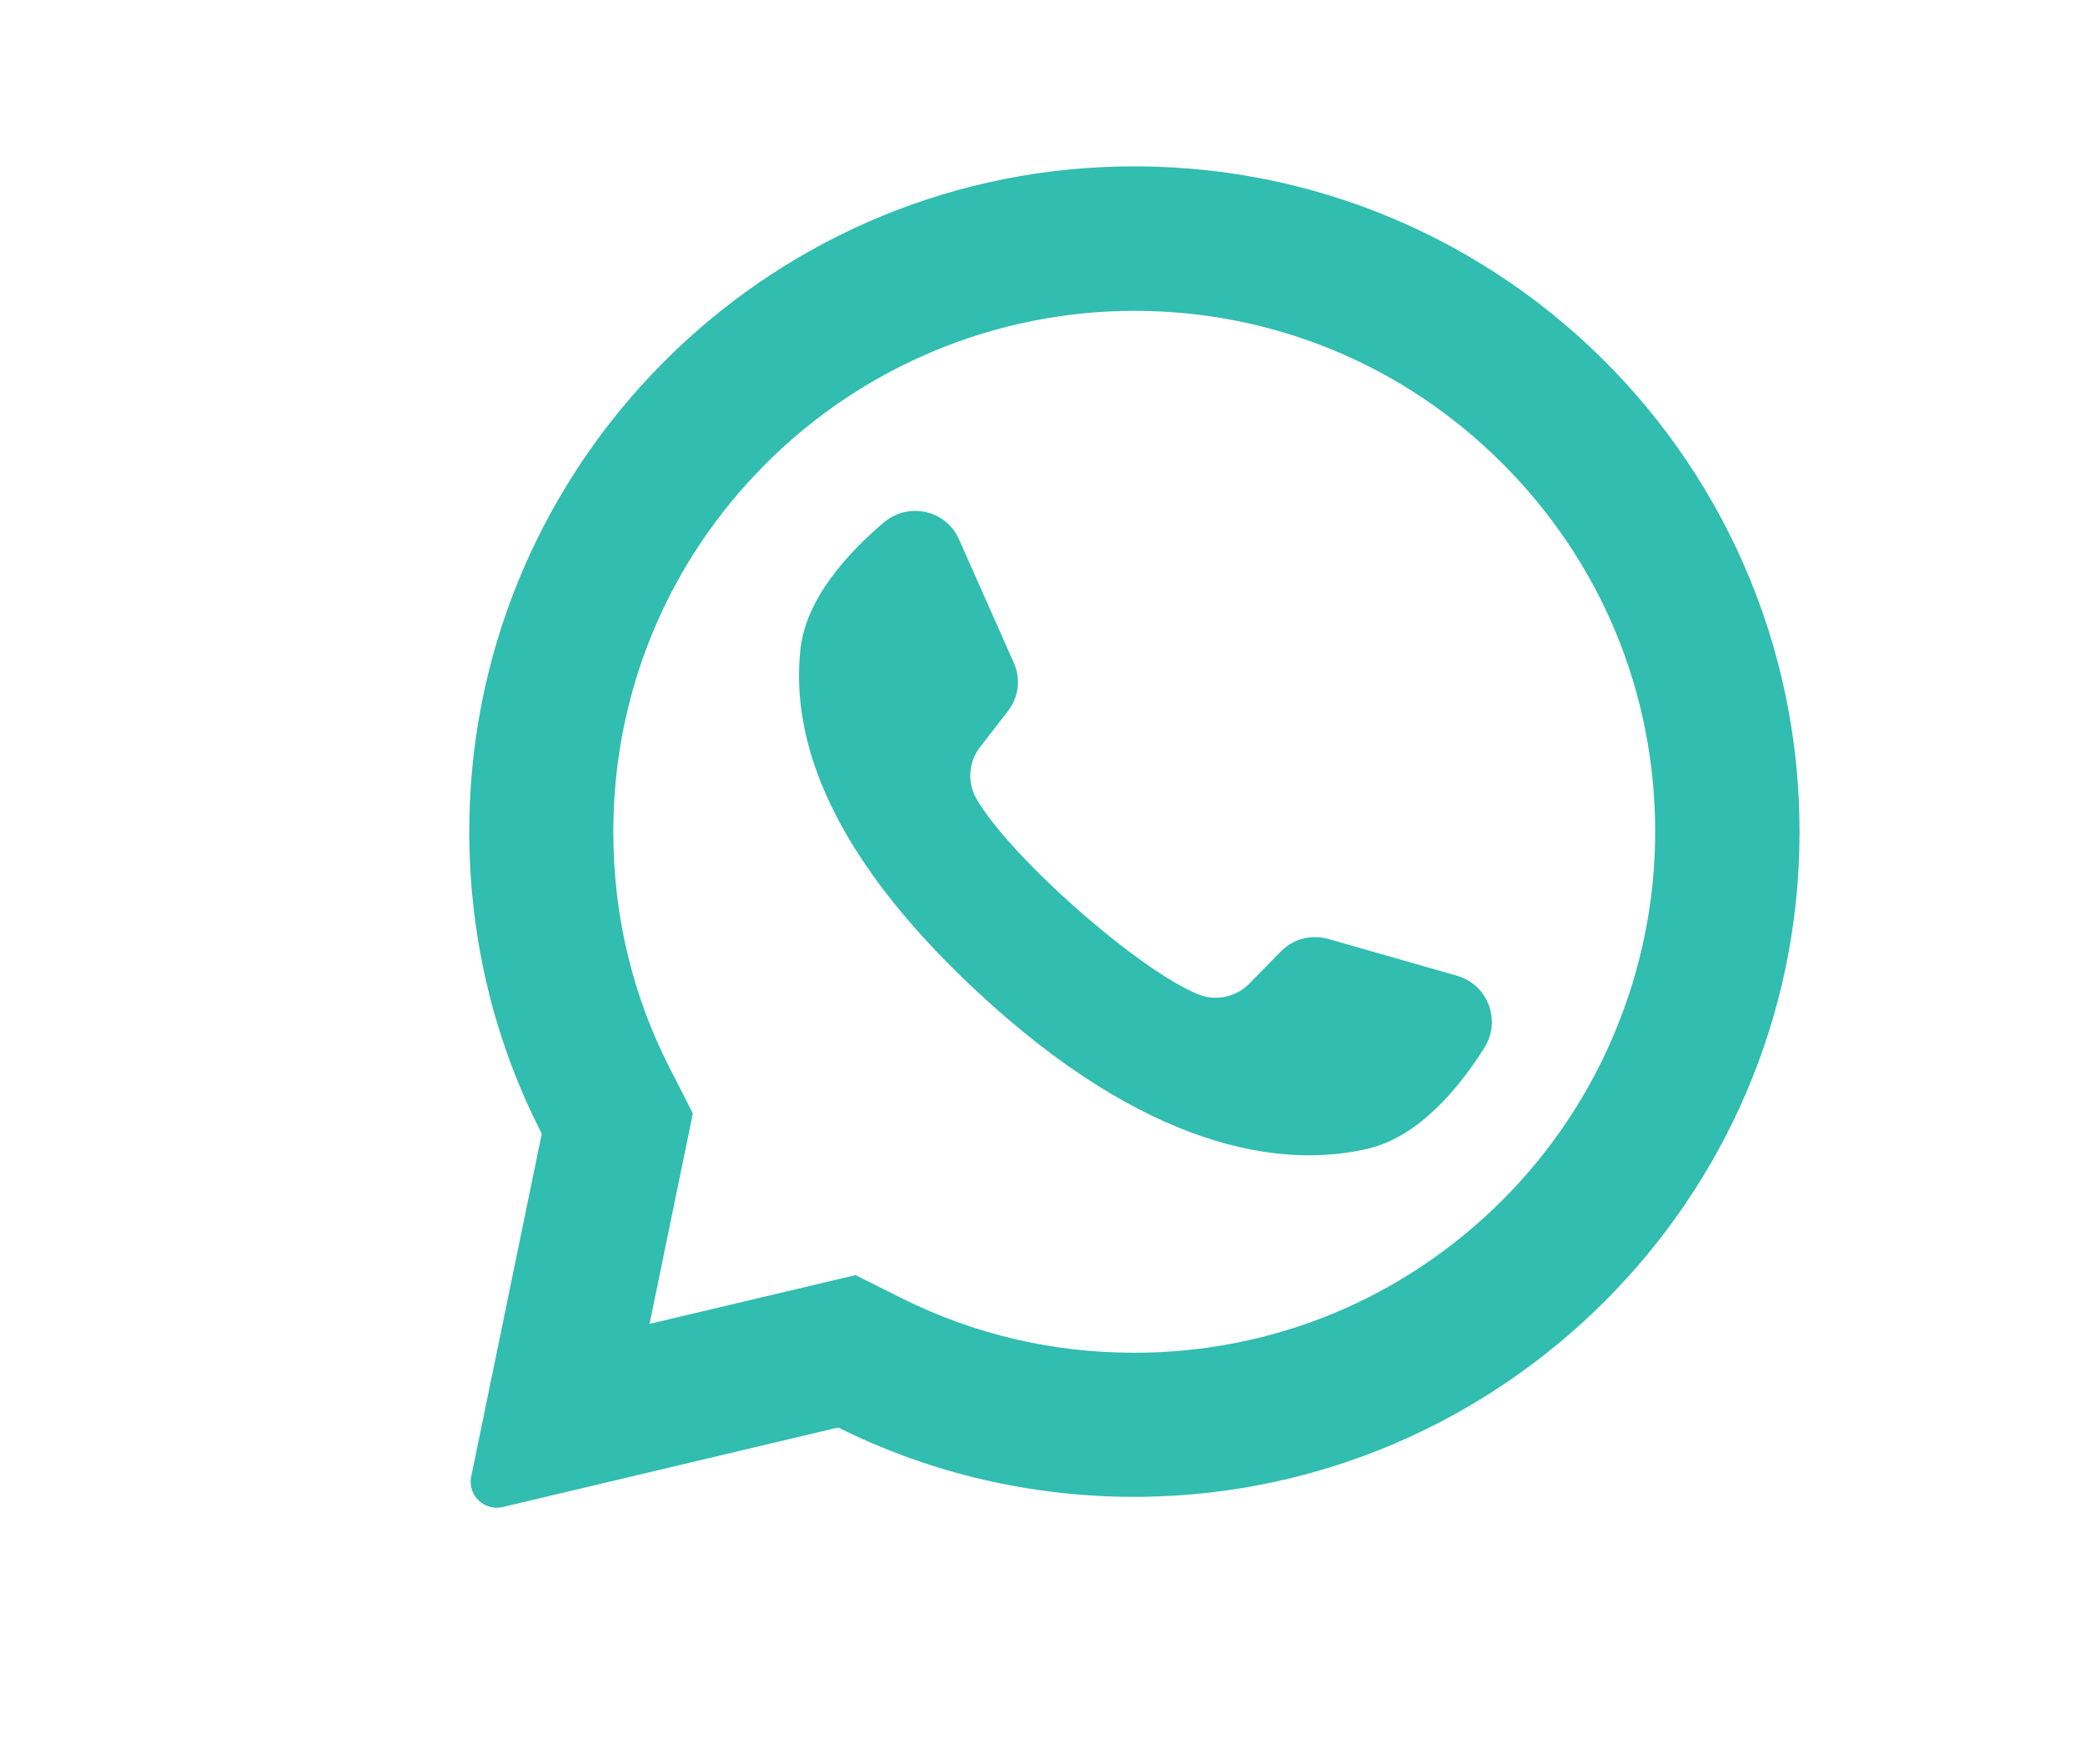
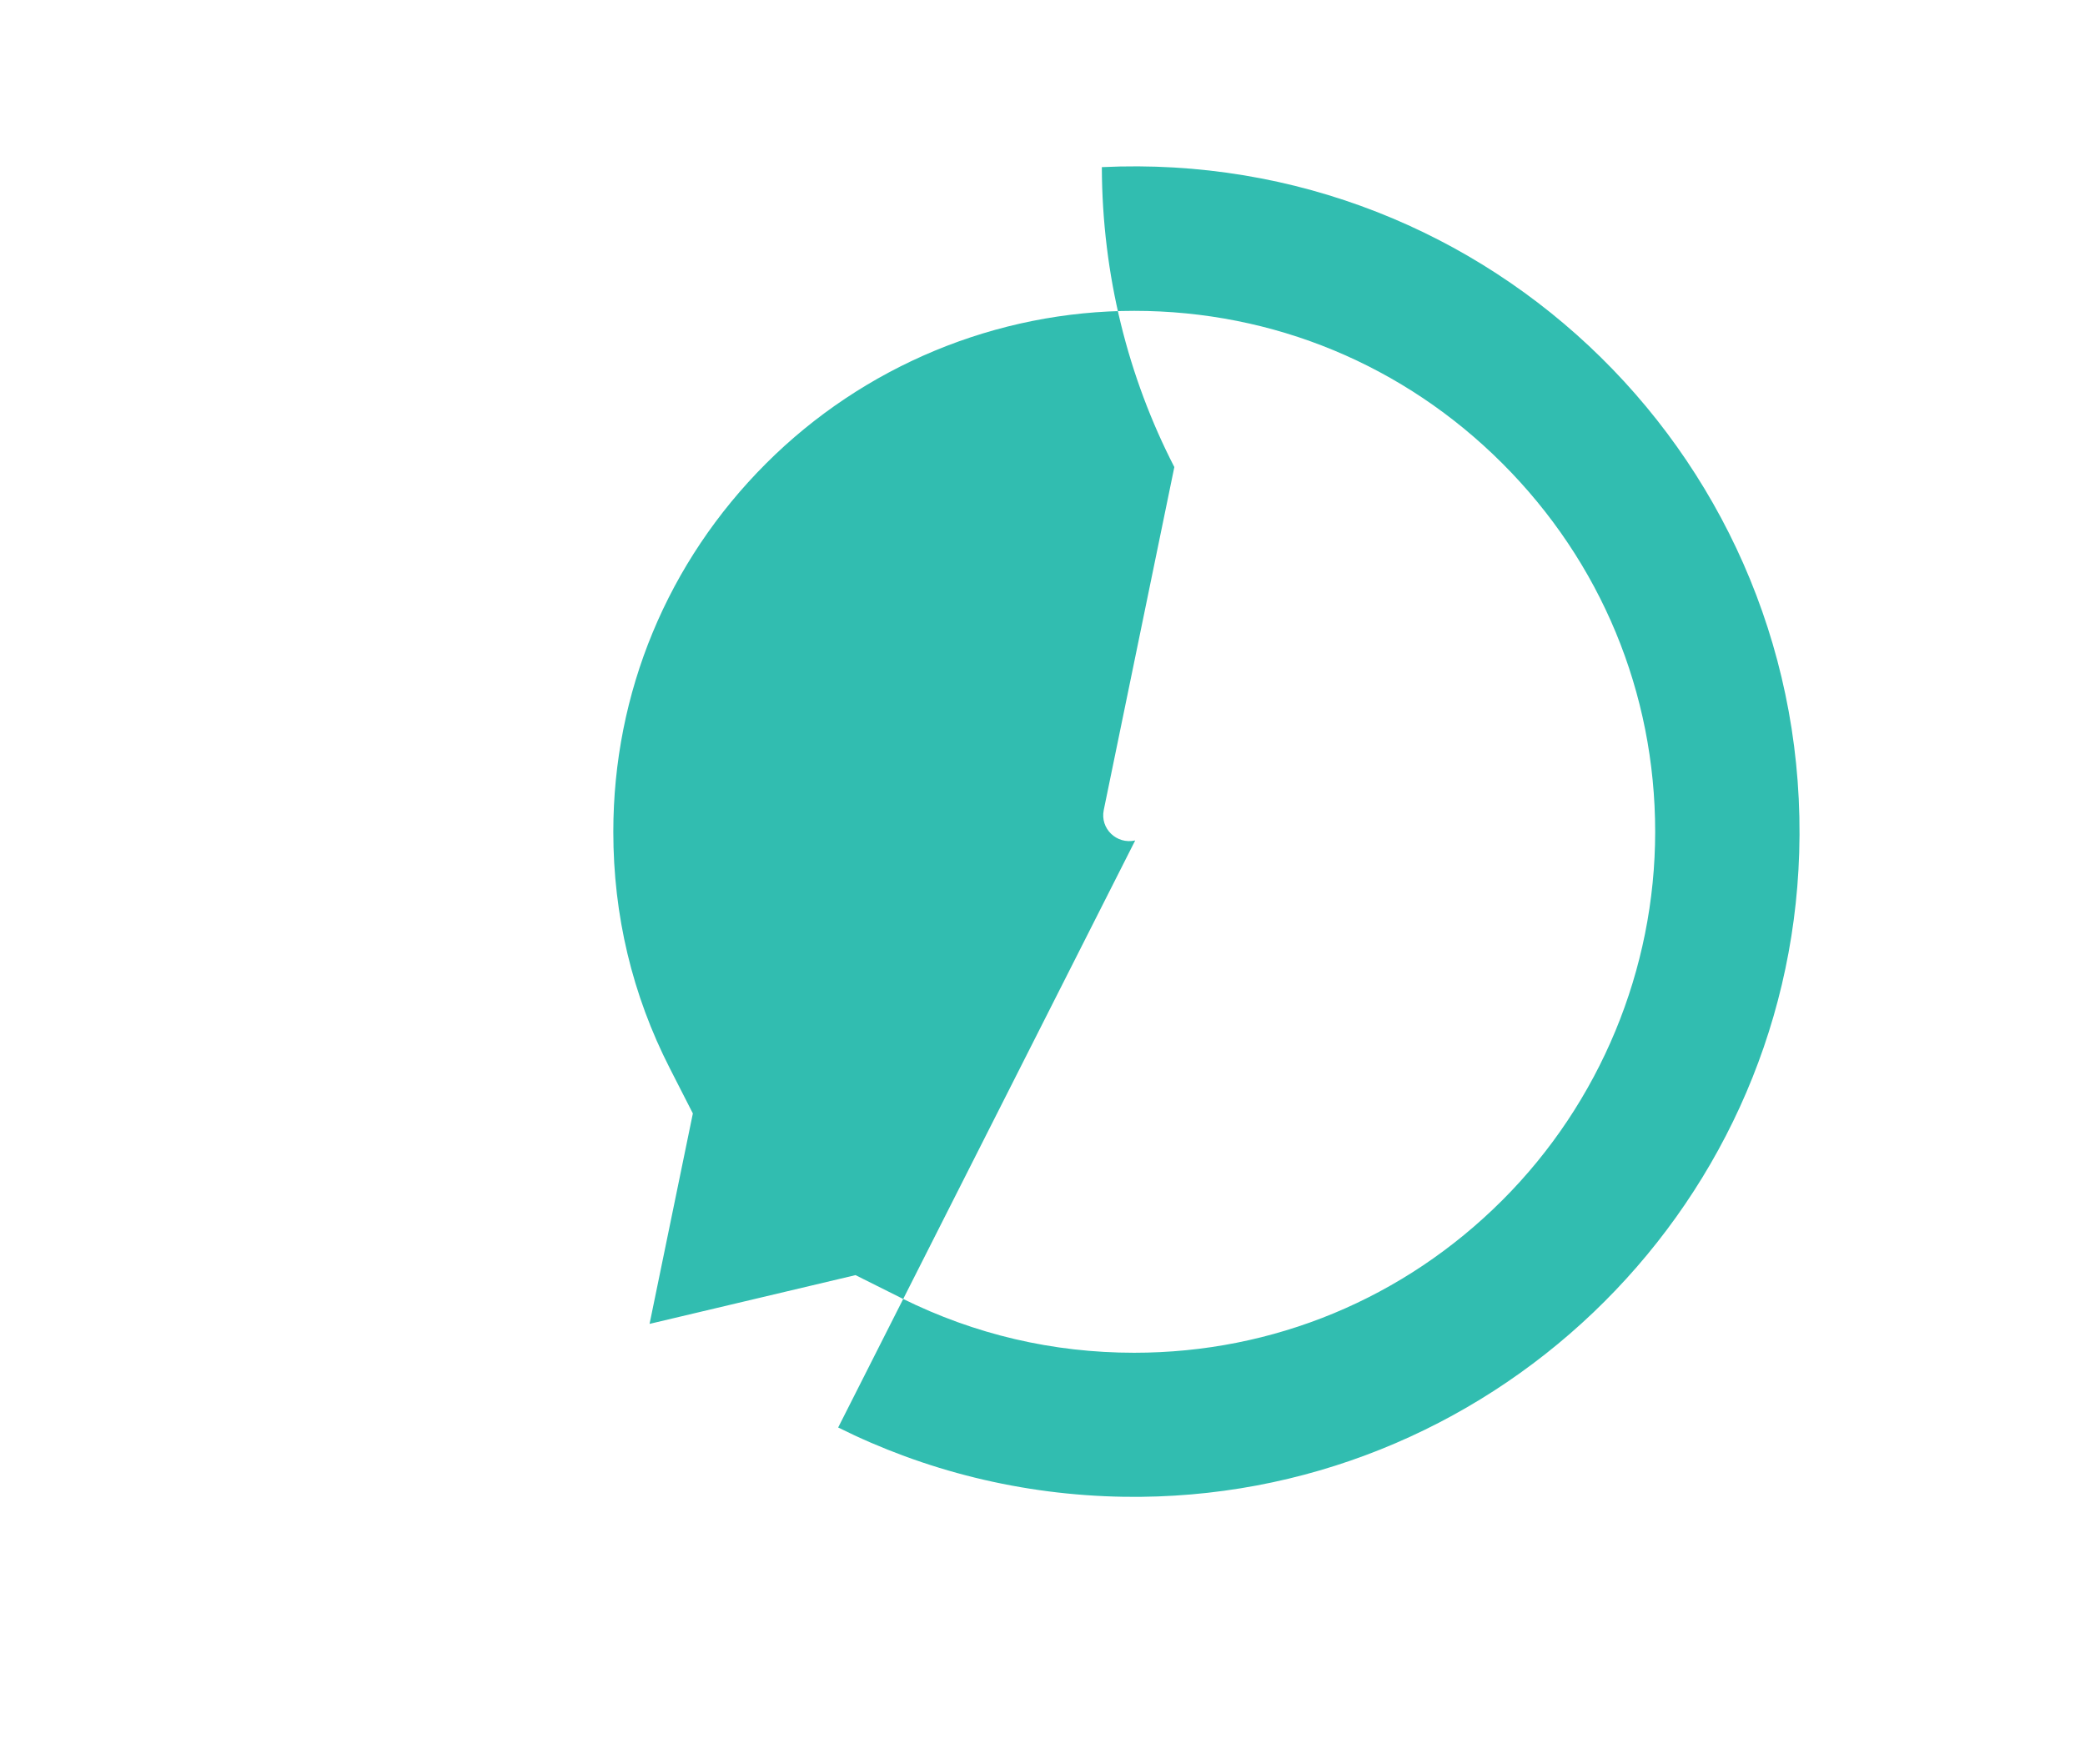
<svg xmlns="http://www.w3.org/2000/svg" version="1.0" id="Layer_1" x="0px" y="0px" viewBox="0 0 650 550" xml:space="preserve">
  <style type="text/css">
	.st0{fill:#31bdb0;}
</style>
  <g>
-     <path class="st0" d="M343.5,52.1c-110.4,5.3-197.6,97.2-197.2,207.8c0.1,33.7,8.2,65.5,22.6,93.5l-22,106.9   c-1.2,5.8,4,10.8,9.8,9.5L261.3,445c26.9,13.4,57.1,21.1,89.1,21.6c112.9,1.7,207-87.9,210.5-200.7   C564.7,144.9,464.8,46.3,343.5,52.1z M468.4,374.1c-30.7,30.7-71.4,47.6-114.8,47.6c-25.4,0-49.7-5.7-72.3-16.9l-14.6-7.3   l-64.2,15.2l13.5-65.6l-7.2-14.1c-11.7-22.9-17.6-47.7-17.6-73.7c0-43.4,16.9-84.1,47.6-114.8c30.4-30.4,71.8-47.6,114.8-47.6   c43.4,0,84.1,16.9,114.8,47.6c30.7,30.7,47.6,71.4,47.6,114.8C516,302.2,498.8,343.7,468.4,374.1z" />
-     <path class="st0" d="M454.3,304.2l-40.2-11.5c-5.3-1.5-11,0-14.8,3.9l-9.8,10c-4.1,4.2-10.4,5.6-15.9,3.4c-19-7.7-59-43.2-69.2-61   c-2.9-5.1-2.5-11.5,1.2-16.2l8.6-11.1c3.4-4.3,4.1-10.2,1.8-15.2L299,168.2c-4-9.2-15.7-11.8-23.4-5.4   c-11.2,9.5-24.5,23.9-26.1,39.9c-2.9,28.1,9.2,63.6,54.9,106.2c52.7,49.2,95,55.7,122.4,49.1c15.6-3.8,28.1-18.9,35.9-31.3   C468.1,318.2,463.9,307,454.3,304.2z" />
+     <path class="st0" d="M343.5,52.1c0.1,33.7,8.2,65.5,22.6,93.5l-22,106.9   c-1.2,5.8,4,10.8,9.8,9.5L261.3,445c26.9,13.4,57.1,21.1,89.1,21.6c112.9,1.7,207-87.9,210.5-200.7   C564.7,144.9,464.8,46.3,343.5,52.1z M468.4,374.1c-30.7,30.7-71.4,47.6-114.8,47.6c-25.4,0-49.7-5.7-72.3-16.9l-14.6-7.3   l-64.2,15.2l13.5-65.6l-7.2-14.1c-11.7-22.9-17.6-47.7-17.6-73.7c0-43.4,16.9-84.1,47.6-114.8c30.4-30.4,71.8-47.6,114.8-47.6   c43.4,0,84.1,16.9,114.8,47.6c30.7,30.7,47.6,71.4,47.6,114.8C516,302.2,498.8,343.7,468.4,374.1z" />
  </g>
</svg>